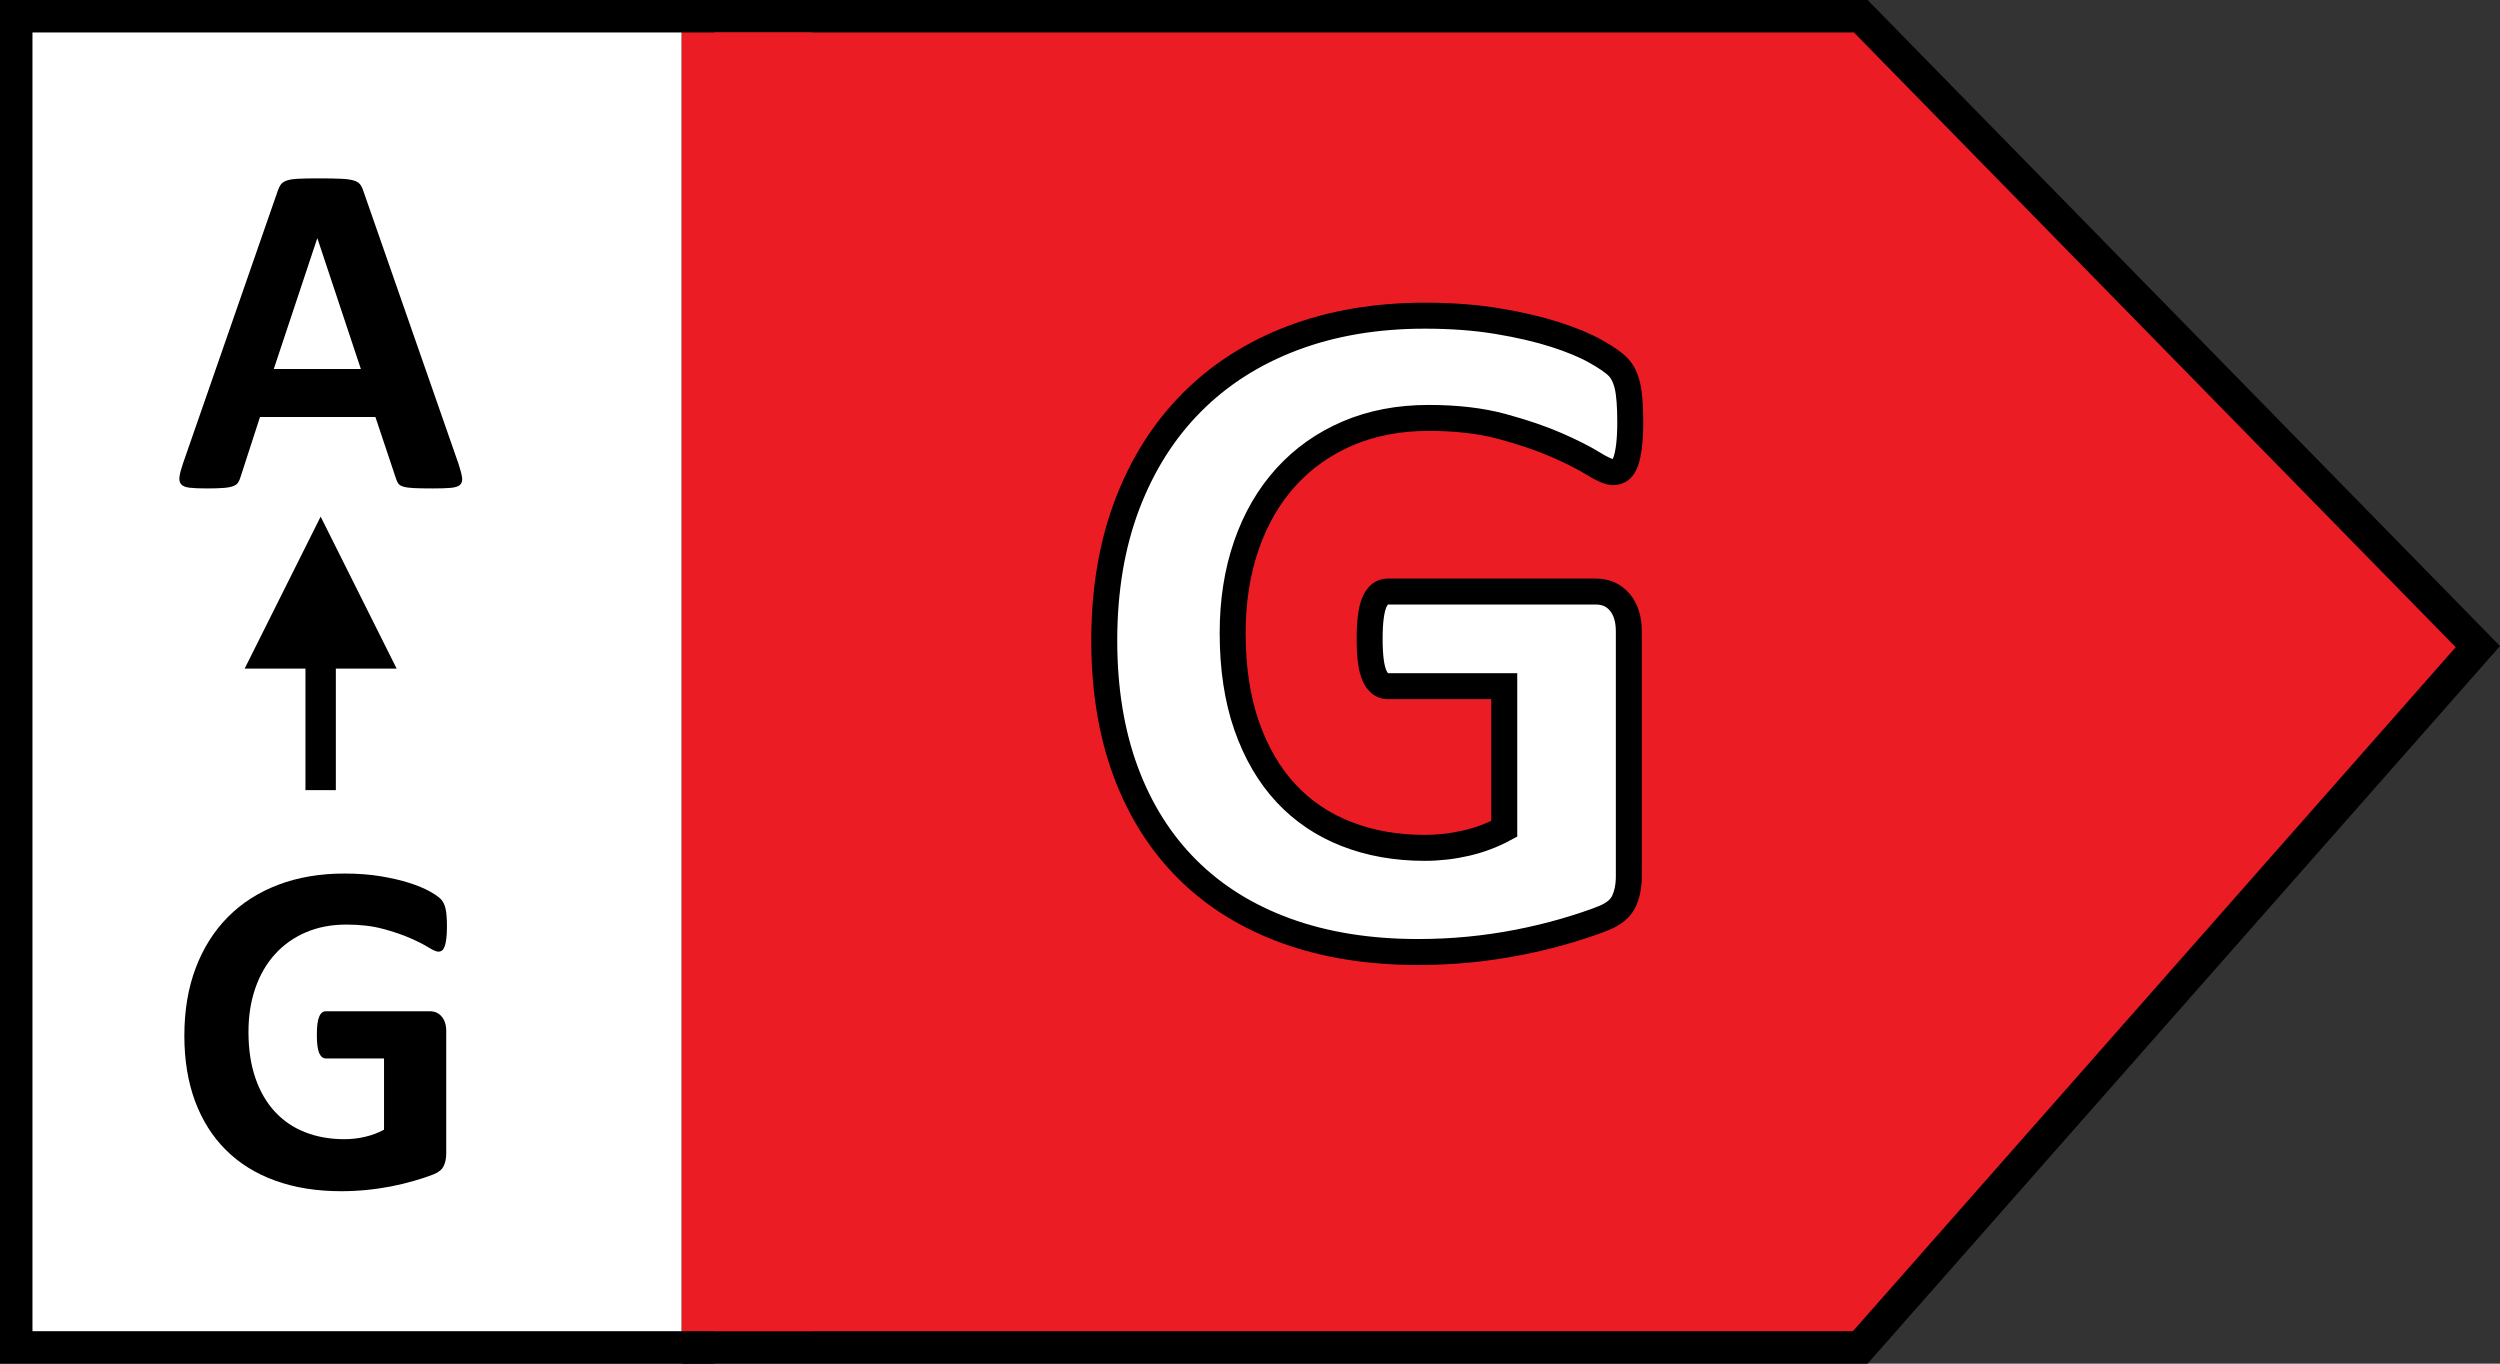
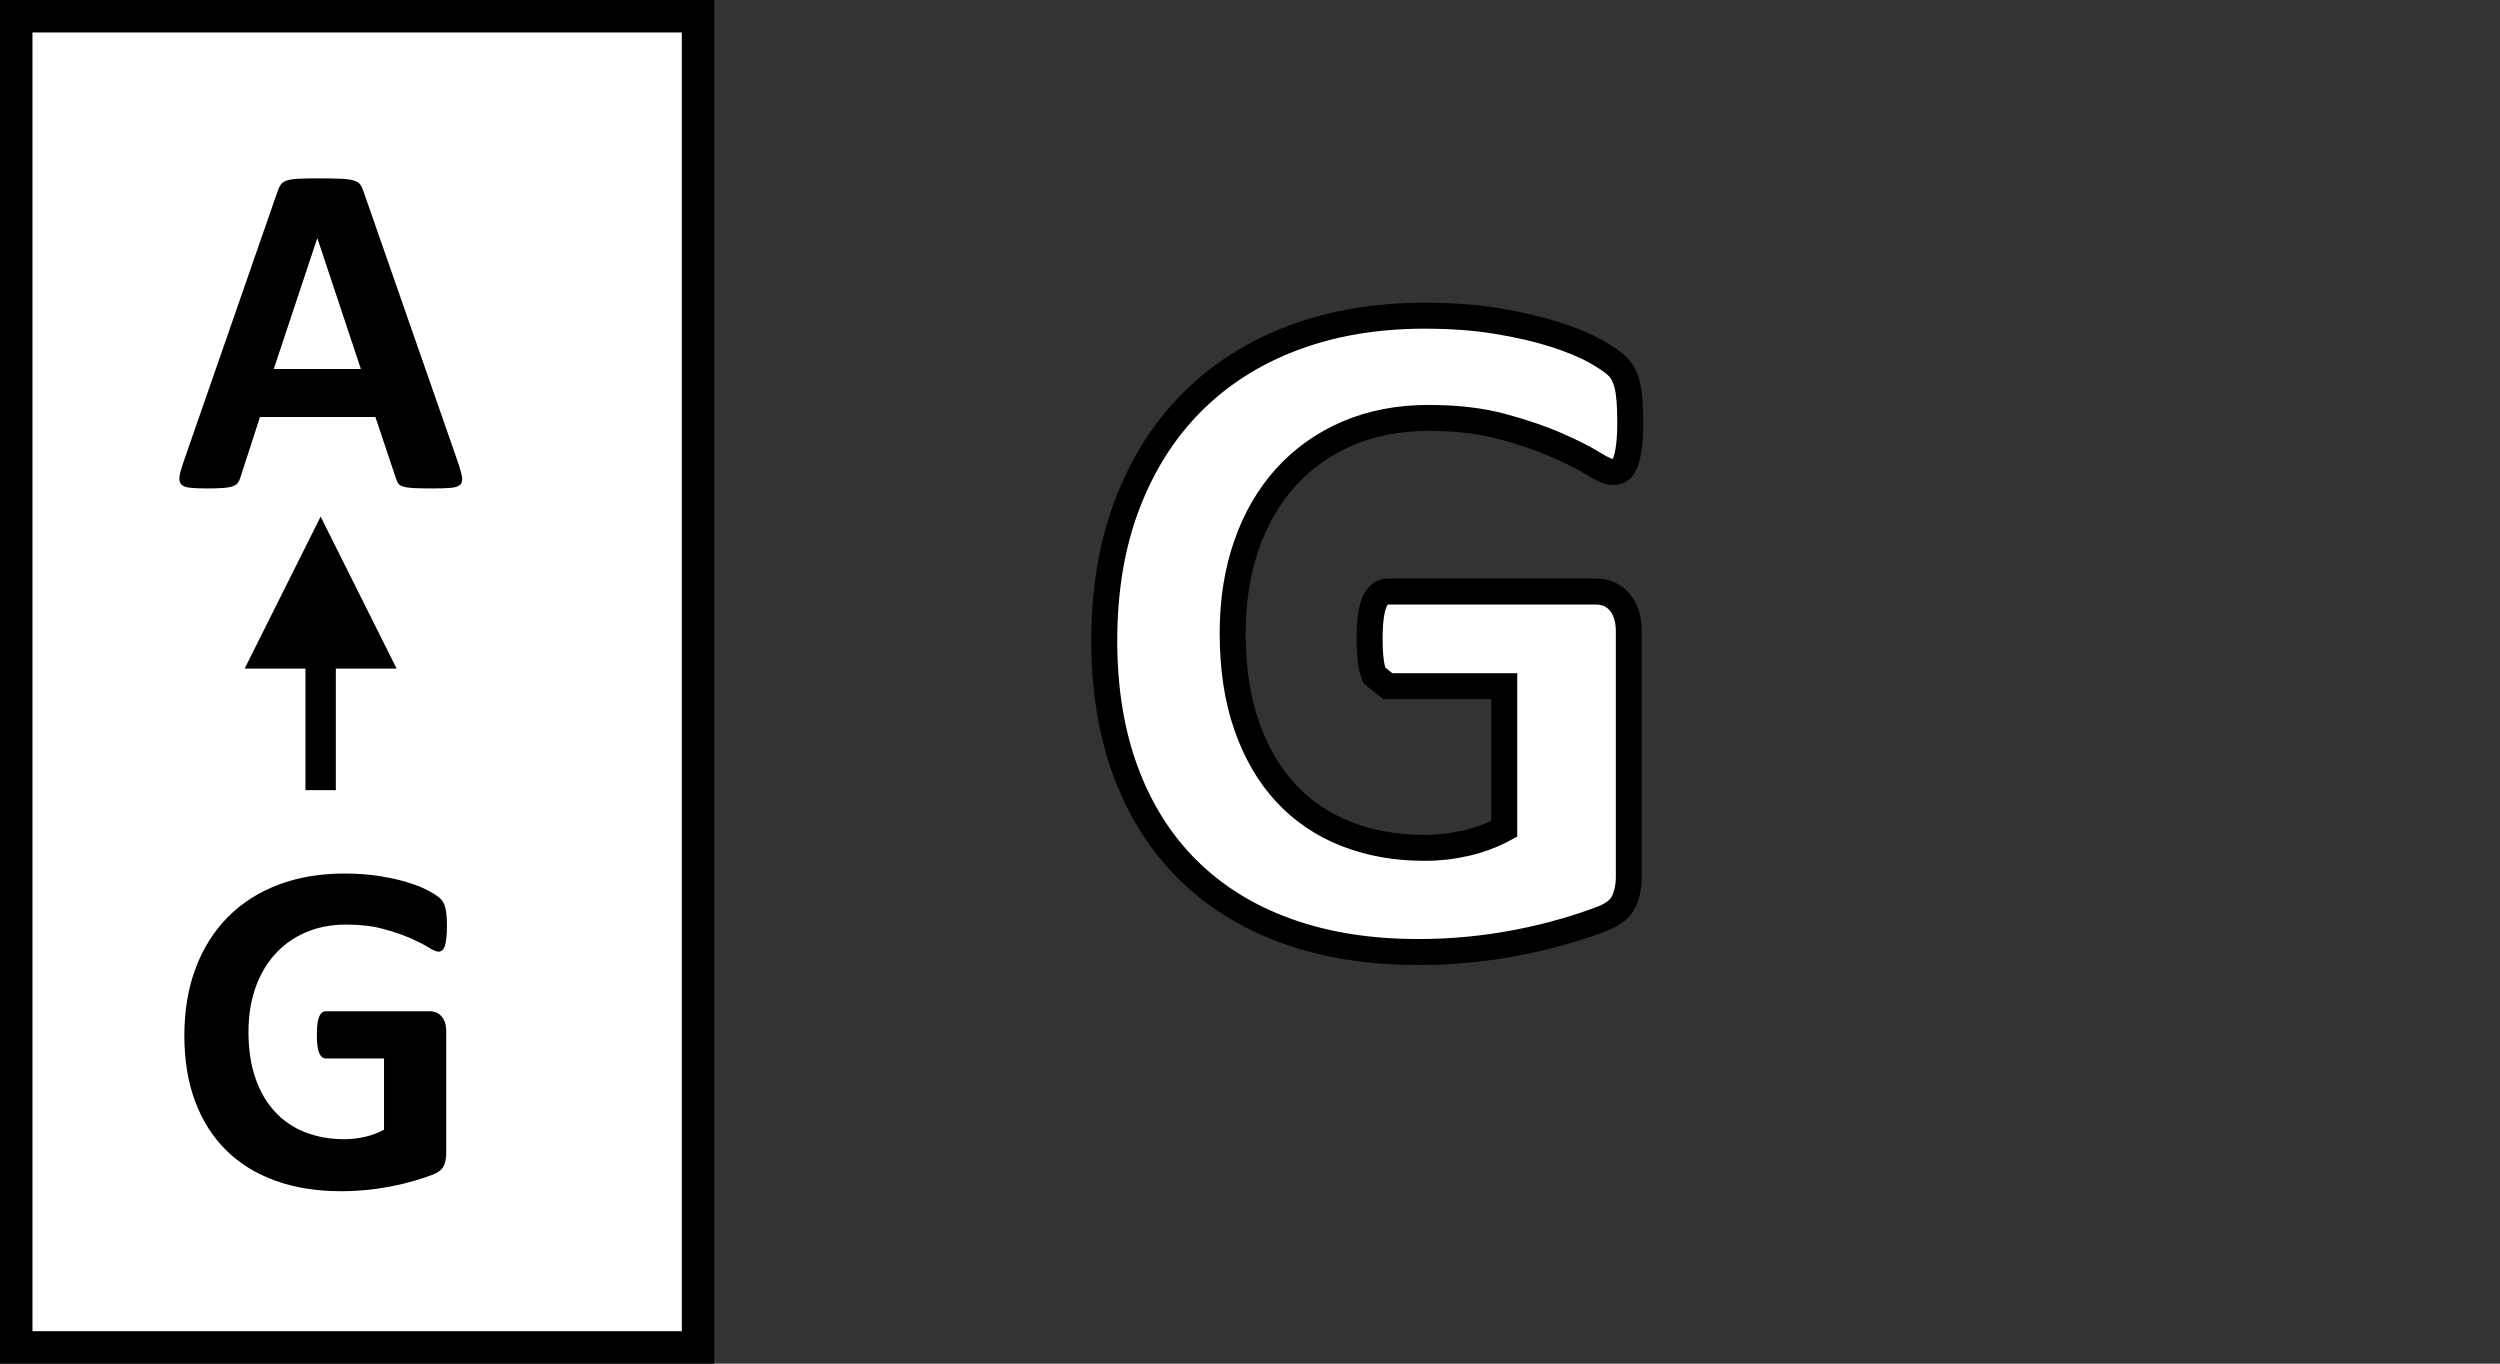
<svg xmlns="http://www.w3.org/2000/svg" width="77px" height="42px" viewBox="0 0 77 42" version="1.1">
  <rect x="0" y="0" width="77" height="42" fill="#333333" stroke="none" />
  <title>Group 22</title>
  <g id="Page-1" stroke="none" stroke-width="1" fill="none" fill-rule="evenodd">
    <g id="Group-22">
      <rect id="Rectangle-Copy-27" stroke="#000000" fill="#FFFFFF" x="0.5" y="0.5" width="21" height="41" />
      <path d="M10.505,36.689 C10.763,36.689 11.02,36.677 11.276,36.652 C11.532,36.628 11.786,36.591 12.037,36.543 C12.288,36.494 12.53,36.435 12.764,36.367 C12.998,36.299 13.194,36.233 13.353,36.17 C13.511,36.106 13.616,36.02 13.667,35.91 C13.719,35.8 13.744,35.672 13.744,35.526 L13.744,35.526 L13.744,31.76 C13.744,31.663 13.732,31.576 13.708,31.501 C13.683,31.425 13.648,31.36 13.601,31.307 C13.555,31.253 13.502,31.213 13.441,31.186 C13.38,31.159 13.31,31.146 13.232,31.146 L13.232,31.146 L10.037,31.146 C9.993,31.146 9.954,31.159 9.92,31.186 C9.886,31.213 9.856,31.254 9.832,31.311 C9.808,31.367 9.789,31.441 9.777,31.534 C9.765,31.626 9.759,31.741 9.759,31.877 C9.759,32.141 9.783,32.327 9.832,32.437 C9.881,32.546 9.949,32.601 10.037,32.601 L10.037,32.601 L11.828,32.601 L11.828,34.795 C11.648,34.892 11.453,34.966 11.243,35.014 C11.034,35.063 10.822,35.087 10.607,35.087 C10.168,35.087 9.767,35.017 9.404,34.875 C9.041,34.734 8.73,34.524 8.472,34.246 C8.213,33.969 8.012,33.624 7.869,33.212 C7.725,32.8 7.653,32.323 7.653,31.782 C7.653,31.29 7.723,30.84 7.865,30.433 C8.006,30.026 8.209,29.677 8.472,29.387 C8.735,29.097 9.052,28.873 9.422,28.715 C9.793,28.556 10.207,28.477 10.666,28.477 C11.095,28.477 11.471,28.521 11.795,28.609 C12.12,28.696 12.399,28.791 12.633,28.894 C12.867,28.996 13.054,29.091 13.196,29.179 C13.337,29.267 13.439,29.311 13.503,29.311 C13.547,29.311 13.584,29.298 13.616,29.274 C13.648,29.25 13.675,29.207 13.697,29.146 C13.719,29.085 13.736,29.003 13.748,28.901 C13.76,28.799 13.766,28.677 13.766,28.535 C13.766,28.292 13.751,28.108 13.722,27.983 C13.693,27.859 13.645,27.763 13.58,27.695 C13.514,27.626 13.398,27.546 13.232,27.453 C13.066,27.361 12.858,27.274 12.607,27.194 C12.356,27.113 12.062,27.045 11.726,26.989 C11.389,26.933 11.017,26.905 10.607,26.905 C9.861,26.905 9.185,27.019 8.578,27.248 C7.971,27.478 7.453,27.808 7.024,28.239 C6.595,28.671 6.263,29.195 6.029,29.811 C5.795,30.428 5.678,31.124 5.678,31.899 C5.678,32.65 5.788,33.321 6.007,33.914 C6.227,34.506 6.544,35.008 6.958,35.42 C7.372,35.832 7.878,36.147 8.475,36.363 C9.073,36.58 9.749,36.689 10.505,36.689 Z" id="G" fill="#000000" fill-rule="nonzero" />
      <path d="M13.324,15.044 C13.563,15.044 13.75,15.038 13.887,15.026 C14.023,15.013 14.118,14.982 14.172,14.931 C14.226,14.879 14.245,14.803 14.231,14.7 C14.216,14.598 14.179,14.459 14.121,14.283 L14.121,14.283 L11.196,5.896 C11.167,5.803 11.131,5.73 11.09,5.677 C11.048,5.623 10.98,5.583 10.885,5.556 C10.79,5.529 10.657,5.512 10.487,5.505 C10.316,5.497 10.087,5.494 9.799,5.494 C9.551,5.494 9.351,5.497 9.2,5.505 C9.048,5.512 8.93,5.529 8.845,5.556 C8.76,5.583 8.697,5.622 8.658,5.673 C8.619,5.724 8.585,5.791 8.556,5.874 L8.556,5.874 L5.638,14.269 C5.58,14.439 5.543,14.576 5.529,14.678 C5.514,14.781 5.531,14.86 5.58,14.916 C5.629,14.972 5.716,15.007 5.843,15.022 C5.97,15.037 6.145,15.044 6.37,15.044 C6.579,15.044 6.749,15.039 6.878,15.029 C7.007,15.02 7.107,15.001 7.178,14.974 C7.248,14.948 7.3,14.911 7.331,14.865 C7.363,14.818 7.389,14.761 7.408,14.693 L7.408,14.693 L8.008,12.843 L11.562,12.843 L12.198,14.744 C12.217,14.807 12.242,14.859 12.271,14.898 C12.3,14.937 12.351,14.967 12.424,14.989 C12.498,15.011 12.604,15.026 12.742,15.033 C12.881,15.04 13.075,15.044 13.324,15.044 Z M11.115,11.366 L8.432,11.366 L9.77,7.344 L9.777,7.344 L11.115,11.366 Z" id="A" fill="#000000" fill-rule="nonzero" />
      <path d="M9.876,15.912 L12.216,20.592 L10.344,20.592 L10.344,24.336 L9.408,24.336 L9.408,20.592 L7.536,20.592 L9.876,15.912 Z" id="Combined-Shape-Copy-7" fill="#000000" fill-rule="nonzero" />
-       <path d="M57.312,0.5 L76.318,19.916 L57.296,41.5 L21.5,41.5 L21.5,0.5 L57.312,0.5 Z" id="Rectangle-Copy-28" stroke="#000000" fill="#EC1C24" />
-       <polygon id="Rectangle-Copy-29" fill="#EC1C24" points="21 1 25 1 25 41 21 41" />
-       <path d="M43.679,29.322 C44.197,29.322 44.712,29.298 45.225,29.249 C45.737,29.2 46.245,29.127 46.748,29.029 C47.251,28.932 47.737,28.814 48.206,28.678 C48.674,28.541 49.067,28.409 49.385,28.282 C49.702,28.155 49.912,27.982 50.015,27.762 C50.117,27.542 50.168,27.286 50.168,26.993 L50.168,26.993 L50.168,19.449 C50.168,19.254 50.144,19.081 50.095,18.929 C50.046,18.778 49.976,18.648 49.883,18.541 C49.79,18.434 49.683,18.353 49.561,18.299 C49.438,18.246 49.299,18.219 49.143,18.219 L49.143,18.219 L42.742,18.219 C42.654,18.219 42.576,18.246 42.507,18.299 C42.439,18.353 42.38,18.436 42.332,18.548 C42.283,18.661 42.246,18.81 42.222,18.995 C42.197,19.181 42.185,19.41 42.185,19.684 C42.185,20.211 42.234,20.584 42.332,20.804 C42.429,21.024 42.566,21.134 42.742,21.134 L42.742,21.134 L46.331,21.134 L46.331,25.528 C45.969,25.724 45.579,25.87 45.159,25.968 C44.739,26.065 44.314,26.114 43.884,26.114 C43.005,26.114 42.202,25.973 41.475,25.689 C40.747,25.406 40.125,24.986 39.607,24.43 C39.089,23.873 38.687,23.182 38.398,22.357 C38.11,21.532 37.966,20.577 37.966,19.493 C37.966,18.507 38.108,17.606 38.391,16.791 C38.674,15.975 39.08,15.277 39.607,14.696 C40.134,14.115 40.769,13.666 41.511,13.348 C42.253,13.031 43.083,12.872 44.001,12.872 C44.861,12.872 45.615,12.96 46.265,13.136 C46.914,13.312 47.473,13.502 47.942,13.707 C48.411,13.912 48.787,14.103 49.07,14.278 C49.353,14.454 49.558,14.542 49.685,14.542 C49.773,14.542 49.849,14.518 49.912,14.469 C49.976,14.42 50.029,14.334 50.073,14.212 C50.117,14.09 50.151,13.927 50.176,13.722 C50.2,13.517 50.212,13.272 50.212,12.989 C50.212,12.501 50.183,12.132 50.125,11.883 C50.066,11.634 49.971,11.441 49.839,11.305 C49.707,11.168 49.475,11.007 49.143,10.821 C48.811,10.636 48.394,10.462 47.891,10.301 C47.388,10.14 46.799,10.003 46.125,9.891 C45.452,9.779 44.705,9.723 43.884,9.723 C42.39,9.723 41.035,9.952 39.819,10.411 C38.604,10.87 37.566,11.532 36.707,12.396 C35.847,13.26 35.183,14.31 34.714,15.545 C34.246,16.781 34.011,18.175 34.011,19.728 C34.011,21.231 34.231,22.577 34.67,23.763 C35.11,24.95 35.745,25.956 36.575,26.781 C37.405,27.606 38.418,28.236 39.614,28.67 C40.811,29.105 42.166,29.322 43.679,29.322 Z" id="G" stroke="#000000" stroke-width="0.8" fill="#FFFFFF" fill-rule="nonzero" />
+       <path d="M43.679,29.322 C44.197,29.322 44.712,29.298 45.225,29.249 C45.737,29.2 46.245,29.127 46.748,29.029 C47.251,28.932 47.737,28.814 48.206,28.678 C48.674,28.541 49.067,28.409 49.385,28.282 C49.702,28.155 49.912,27.982 50.015,27.762 C50.117,27.542 50.168,27.286 50.168,26.993 L50.168,26.993 L50.168,19.449 C50.168,19.254 50.144,19.081 50.095,18.929 C50.046,18.778 49.976,18.648 49.883,18.541 C49.79,18.434 49.683,18.353 49.561,18.299 C49.438,18.246 49.299,18.219 49.143,18.219 L49.143,18.219 L42.742,18.219 C42.654,18.219 42.576,18.246 42.507,18.299 C42.439,18.353 42.38,18.436 42.332,18.548 C42.283,18.661 42.246,18.81 42.222,18.995 C42.197,19.181 42.185,19.41 42.185,19.684 C42.185,20.211 42.234,20.584 42.332,20.804 L42.742,21.134 L46.331,21.134 L46.331,25.528 C45.969,25.724 45.579,25.87 45.159,25.968 C44.739,26.065 44.314,26.114 43.884,26.114 C43.005,26.114 42.202,25.973 41.475,25.689 C40.747,25.406 40.125,24.986 39.607,24.43 C39.089,23.873 38.687,23.182 38.398,22.357 C38.11,21.532 37.966,20.577 37.966,19.493 C37.966,18.507 38.108,17.606 38.391,16.791 C38.674,15.975 39.08,15.277 39.607,14.696 C40.134,14.115 40.769,13.666 41.511,13.348 C42.253,13.031 43.083,12.872 44.001,12.872 C44.861,12.872 45.615,12.96 46.265,13.136 C46.914,13.312 47.473,13.502 47.942,13.707 C48.411,13.912 48.787,14.103 49.07,14.278 C49.353,14.454 49.558,14.542 49.685,14.542 C49.773,14.542 49.849,14.518 49.912,14.469 C49.976,14.42 50.029,14.334 50.073,14.212 C50.117,14.09 50.151,13.927 50.176,13.722 C50.2,13.517 50.212,13.272 50.212,12.989 C50.212,12.501 50.183,12.132 50.125,11.883 C50.066,11.634 49.971,11.441 49.839,11.305 C49.707,11.168 49.475,11.007 49.143,10.821 C48.811,10.636 48.394,10.462 47.891,10.301 C47.388,10.14 46.799,10.003 46.125,9.891 C45.452,9.779 44.705,9.723 43.884,9.723 C42.39,9.723 41.035,9.952 39.819,10.411 C38.604,10.87 37.566,11.532 36.707,12.396 C35.847,13.26 35.183,14.31 34.714,15.545 C34.246,16.781 34.011,18.175 34.011,19.728 C34.011,21.231 34.231,22.577 34.67,23.763 C35.11,24.95 35.745,25.956 36.575,26.781 C37.405,27.606 38.418,28.236 39.614,28.67 C40.811,29.105 42.166,29.322 43.679,29.322 Z" id="G" stroke="#000000" stroke-width="0.8" fill="#FFFFFF" fill-rule="nonzero" />
    </g>
  </g>
</svg>